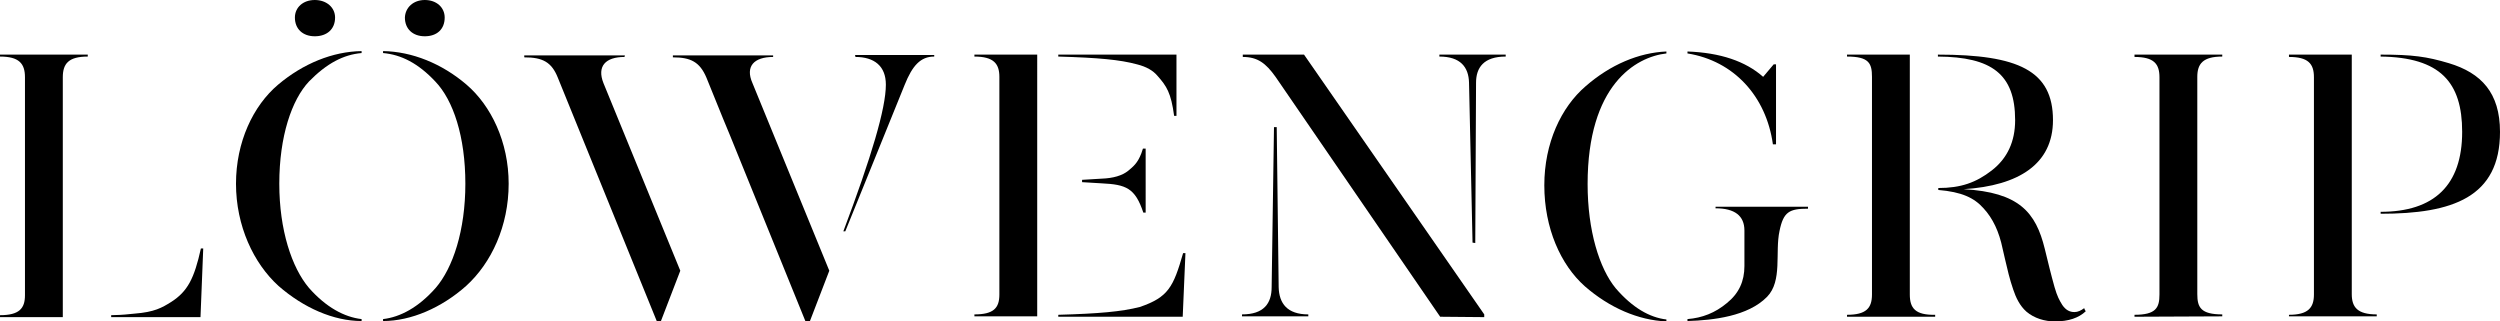
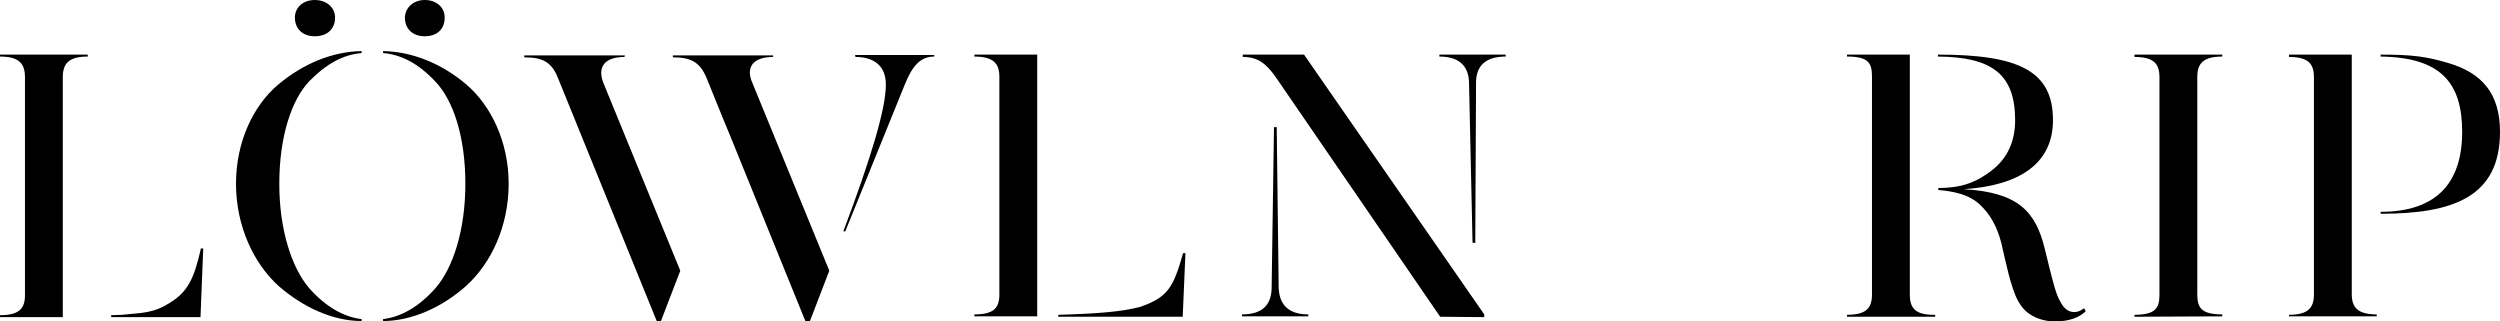
<svg xmlns="http://www.w3.org/2000/svg" version="1.1" id="Layer_1" x="0px" y="0px" viewBox="0 0 640.9 82.4" style="enable-background:new 0 0 640.9 82.4;" xml:space="preserve">
  <g>
    <path d="M489.6,75.5V14h-16.1v0.5c5.6,0,6.4,1.7,6.4,5.2v55.8c0,3.5-1.5,5.2-6.4,5.2v0.5h22.6v-0.5C491,80.8,489.6,79,489.6,75.5z" />
    <path d="M534.3,79c-0.8,0.6-1.6,1-2.5,1c-1.2,0-2.2-0.5-3.1-1.8c-0.8-1.3-1.3-2.2-2-4.6c-0.9-3.2-1.7-6.5-2.5-9.8   c-2.3-9.4-6.6-14.5-20.8-15.3c14.2-0.9,22.9-6.5,22.9-17.7c0-12.7-8.9-16.8-29.5-16.8v0.5c13.8,0.1,19.8,4.5,19.8,16.3   c0,5.5-2,9.8-6,12.9c-4,3.1-7.9,4.5-13.7,4.5v0.5c6,0.5,9.2,2,11.6,4.7c2.4,2.6,4,6,4.9,10.4l0.6,2.6c0.6,2.6,1.2,5.2,2.1,7.8   c0.7,2.1,1.7,4.2,3.4,5.7c2,1.7,4.7,2.5,7.3,2.5c3.5,0,6.1-0.9,7.9-2.6C534.5,79.5,534.4,79.3,534.3,79z" />
    <path d="M160.1,14.6c-4.9,0-7.1,2.4-5.4,6.7l19.7,48.1l-5,13h-1l-25.4-62.5c-1.6-4-3.9-5.2-8.6-5.2v-0.5h25.8L160.1,14.6   L160.1,14.6z M198.2,14.6c-4.9,0-7.2,2.4-5.3,6.7l19.7,48.1l-5,13h-1.1l-18.1-44.6c0,0-2.3-5.7-3-7.3l-4.3-10.6   c-1.7-4-4-5.2-8.6-5.2v-0.5h25.7L198.2,14.6L198.2,14.6z M219.2,14.1h20.3v0.4c-3.5,0-5.6,2.3-7.6,7.3l-15.2,37.5l-0.5,0   c7.2-19.1,10.9-31.5,10.9-37.6c0-4.8-3-7.1-7.8-7.1L219.2,14.1L219.2,14.1z" />
    <g>
      <g>
        <path d="M92.7,82.3c-7.2,0-14.9-3.4-21.3-9C65,67.5,60.5,57.9,60.5,47.1c0-10.7,4.4-20,10.8-25.4c6.4-5.4,14-8.5,21.4-8.6v0.5     c-4.6,0.4-8.9,2.6-13.5,7.3c-4.4,4.7-7.6,14-7.6,26.2c0,11.9,3.2,21.5,7.6,26.7c4.4,5,9.1,7.5,13.5,8L92.7,82.3L92.7,82.3z      M98.2,81.8c4.4-0.5,9.1-3,13.5-8c4.4-5.1,7.6-14.7,7.6-26.7c0-12.1-3.1-21.4-7.7-26.2c-4.4-4.7-8.8-6.9-13.4-7.3v-0.5     c7.4,0.1,15.1,3.2,21.4,8.6s10.8,14.7,10.8,25.4c0,10.8-4.4,20.3-10.9,26.2c-6.3,5.6-14.1,9-21.3,9L98.2,81.8L98.2,81.8z M80.7,0     c3,0,5.2,1.9,5.2,4.5c0,3-2.1,4.8-5.2,4.8s-5.1-1.9-5.1-4.8C75.6,1.9,77.7,0,80.7,0z M108.9,0c3,0,5.1,1.9,5.1,4.5     c0,3-2,4.8-5.1,4.8c-3.1,0-5.1-1.9-5.1-4.8C103.9,1.9,106,0,108.9,0z" />
      </g>
    </g>
    <g>
      <g>
-         <path d="M406.5,22.1c6.3-5.5,13.6-8.6,20.7-8.9v0.5c-7.9,0.9-20.2,8.1-20.2,33.5c0,11.9,3,21.6,7.2,26.7c4.3,5,8.7,7.5,13,8v0.5     c-7.2-0.3-14.6-3.5-20.9-9c-6.2-5.5-10.4-14.9-10.4-25.9C395.9,36.7,400.2,27.5,406.5,22.1z M454.5,37     c-1.7-12.3-10-21.4-21.9-23.3v-0.5c8.4,0.3,14.9,2.5,19.4,6.5l2.7-3.2h0.6V37L454.5,37L454.5,37z M439.8,53h23.7v0.5     c-4.8,0-6.3,0.8-7.3,5.7c-1.2,5.5,0.8,12.8-3.2,16.9c-4.9,5-13.8,6-20.4,6.2v-0.5c3.8-0.3,7.1-1.6,10.1-4.1     c3.1-2.5,4.5-5.6,4.5-9.5v-9.1c0-3.8-2.5-5.7-7.4-5.7V53z" />
-       </g>
+         </g>
    </g>
    <g>
      <g>
        <path d="M547.2,81.2v-0.5c5.5,0,6.4-1.8,6.4-5.2V19.8c0-3.5-1.5-5.2-6.4-5.2V14h22.5v0.5c-4.9,0-6.4,1.8-6.4,5.2v55.7     c0,3.4,0.9,5.2,6.4,5.2v0.5L547.2,81.2L547.2,81.2z" />
      </g>
    </g>
    <g>
      <g>
        <path d="M16.1,81.3H0v-0.5c4.9,0,6.4-1.7,6.4-5.1V19.8c0-3.5-1.5-5.3-6.4-5.3v-0.5h22.5v0.5c-4.9,0-6.4,1.8-6.4,5.3L16.1,81.3     L16.1,81.3z M28.5,81.3v-0.5c4-0.1,3.4-0.2,6-0.4c5.1-0.4,7-1.5,9.4-3c4.2-2.7,5.9-6,7.6-13.7h0.6l-0.7,17.6H28.5z" />
      </g>
    </g>
    <g>
      <g>
        <path d="M586.8,81.2v-0.5c4.9,0,6.4-1.8,6.4-5.2V19.8c0-3.5-1.5-5.2-6.4-5.2V14h16.1v61.4c0,3.4,1.5,5.2,6.4,5.2v0.5H586.8z      M610.3,54.3c13.7,0,20.9-6.8,20.9-20.5c0-12.7-5.6-19.1-20.9-19.3V14c8.2,0,11.8,0.5,17.5,2.2c8.3,2.5,13.1,7.6,13.1,17.6     c0,16.8-12.2,21-30.6,21L610.3,54.3L610.3,54.3z" />
      </g>
    </g>
    <g>
      <g>
        <path d="M326.6,32.6l0.7,0l0.5,41c0.1,4.2,2.2,7,7.6,7v0.5h-17v-0.5c5.6,0,7.6-2.8,7.6-7L326.6,32.6z M380.4,81.3l-11.2-0.1     l-42.2-61.5c-2.5-3.5-4.6-5.1-8.4-5.1V14h15.7l46.2,66.6V81.3z M378.2,62.3l-0.7-0.1l-0.9-41c-0.1-4-2.2-6.7-7.6-6.7V14h17v0.5     c-5.6,0-7.6,2.8-7.6,6.7L378.2,62.3z" />
      </g>
    </g>
    <g>
-       <path d="M293,38.1c-0.1,0.4-0.3,0.8-0.4,1.2c-1,2.6-2.1,3.4-3.4,4.5c-1.5,1.2-3.8,1.9-6.8,2v0h0l-5,0.3v0.6l5,0.3    c6.3,0.3,8.6,1.2,10.7,7.5h0.6V38.1L293,38.1C293,38.1,293,38.1,293,38.1L293,38.1z" />
-       <path d="M296.7,19.4c2.4,2.7,3.5,4.4,4.3,10.3h0.6V14h-30.3v0.5c10.3,0.3,15.8,0.8,20.2,2C293.9,17.1,295.6,18.1,296.7,19.4z" />
      <path d="M303.3,64.9c-2.5,8.7-3.8,11.3-11.1,13.8c-4.8,1.2-10.4,1.7-20.9,2v0.5h31.9l0.7-16.3L303.3,64.9L303.3,64.9z" />
      <path d="M249.8,14.5c4.9,0,6.4,1.8,6.4,5.2v55.8c0,3.5-1.5,5.1-6.4,5.1v0.5h16.1V14h-16.1L249.8,14.5L249.8,14.5z" />
    </g>
  </g>
</svg>